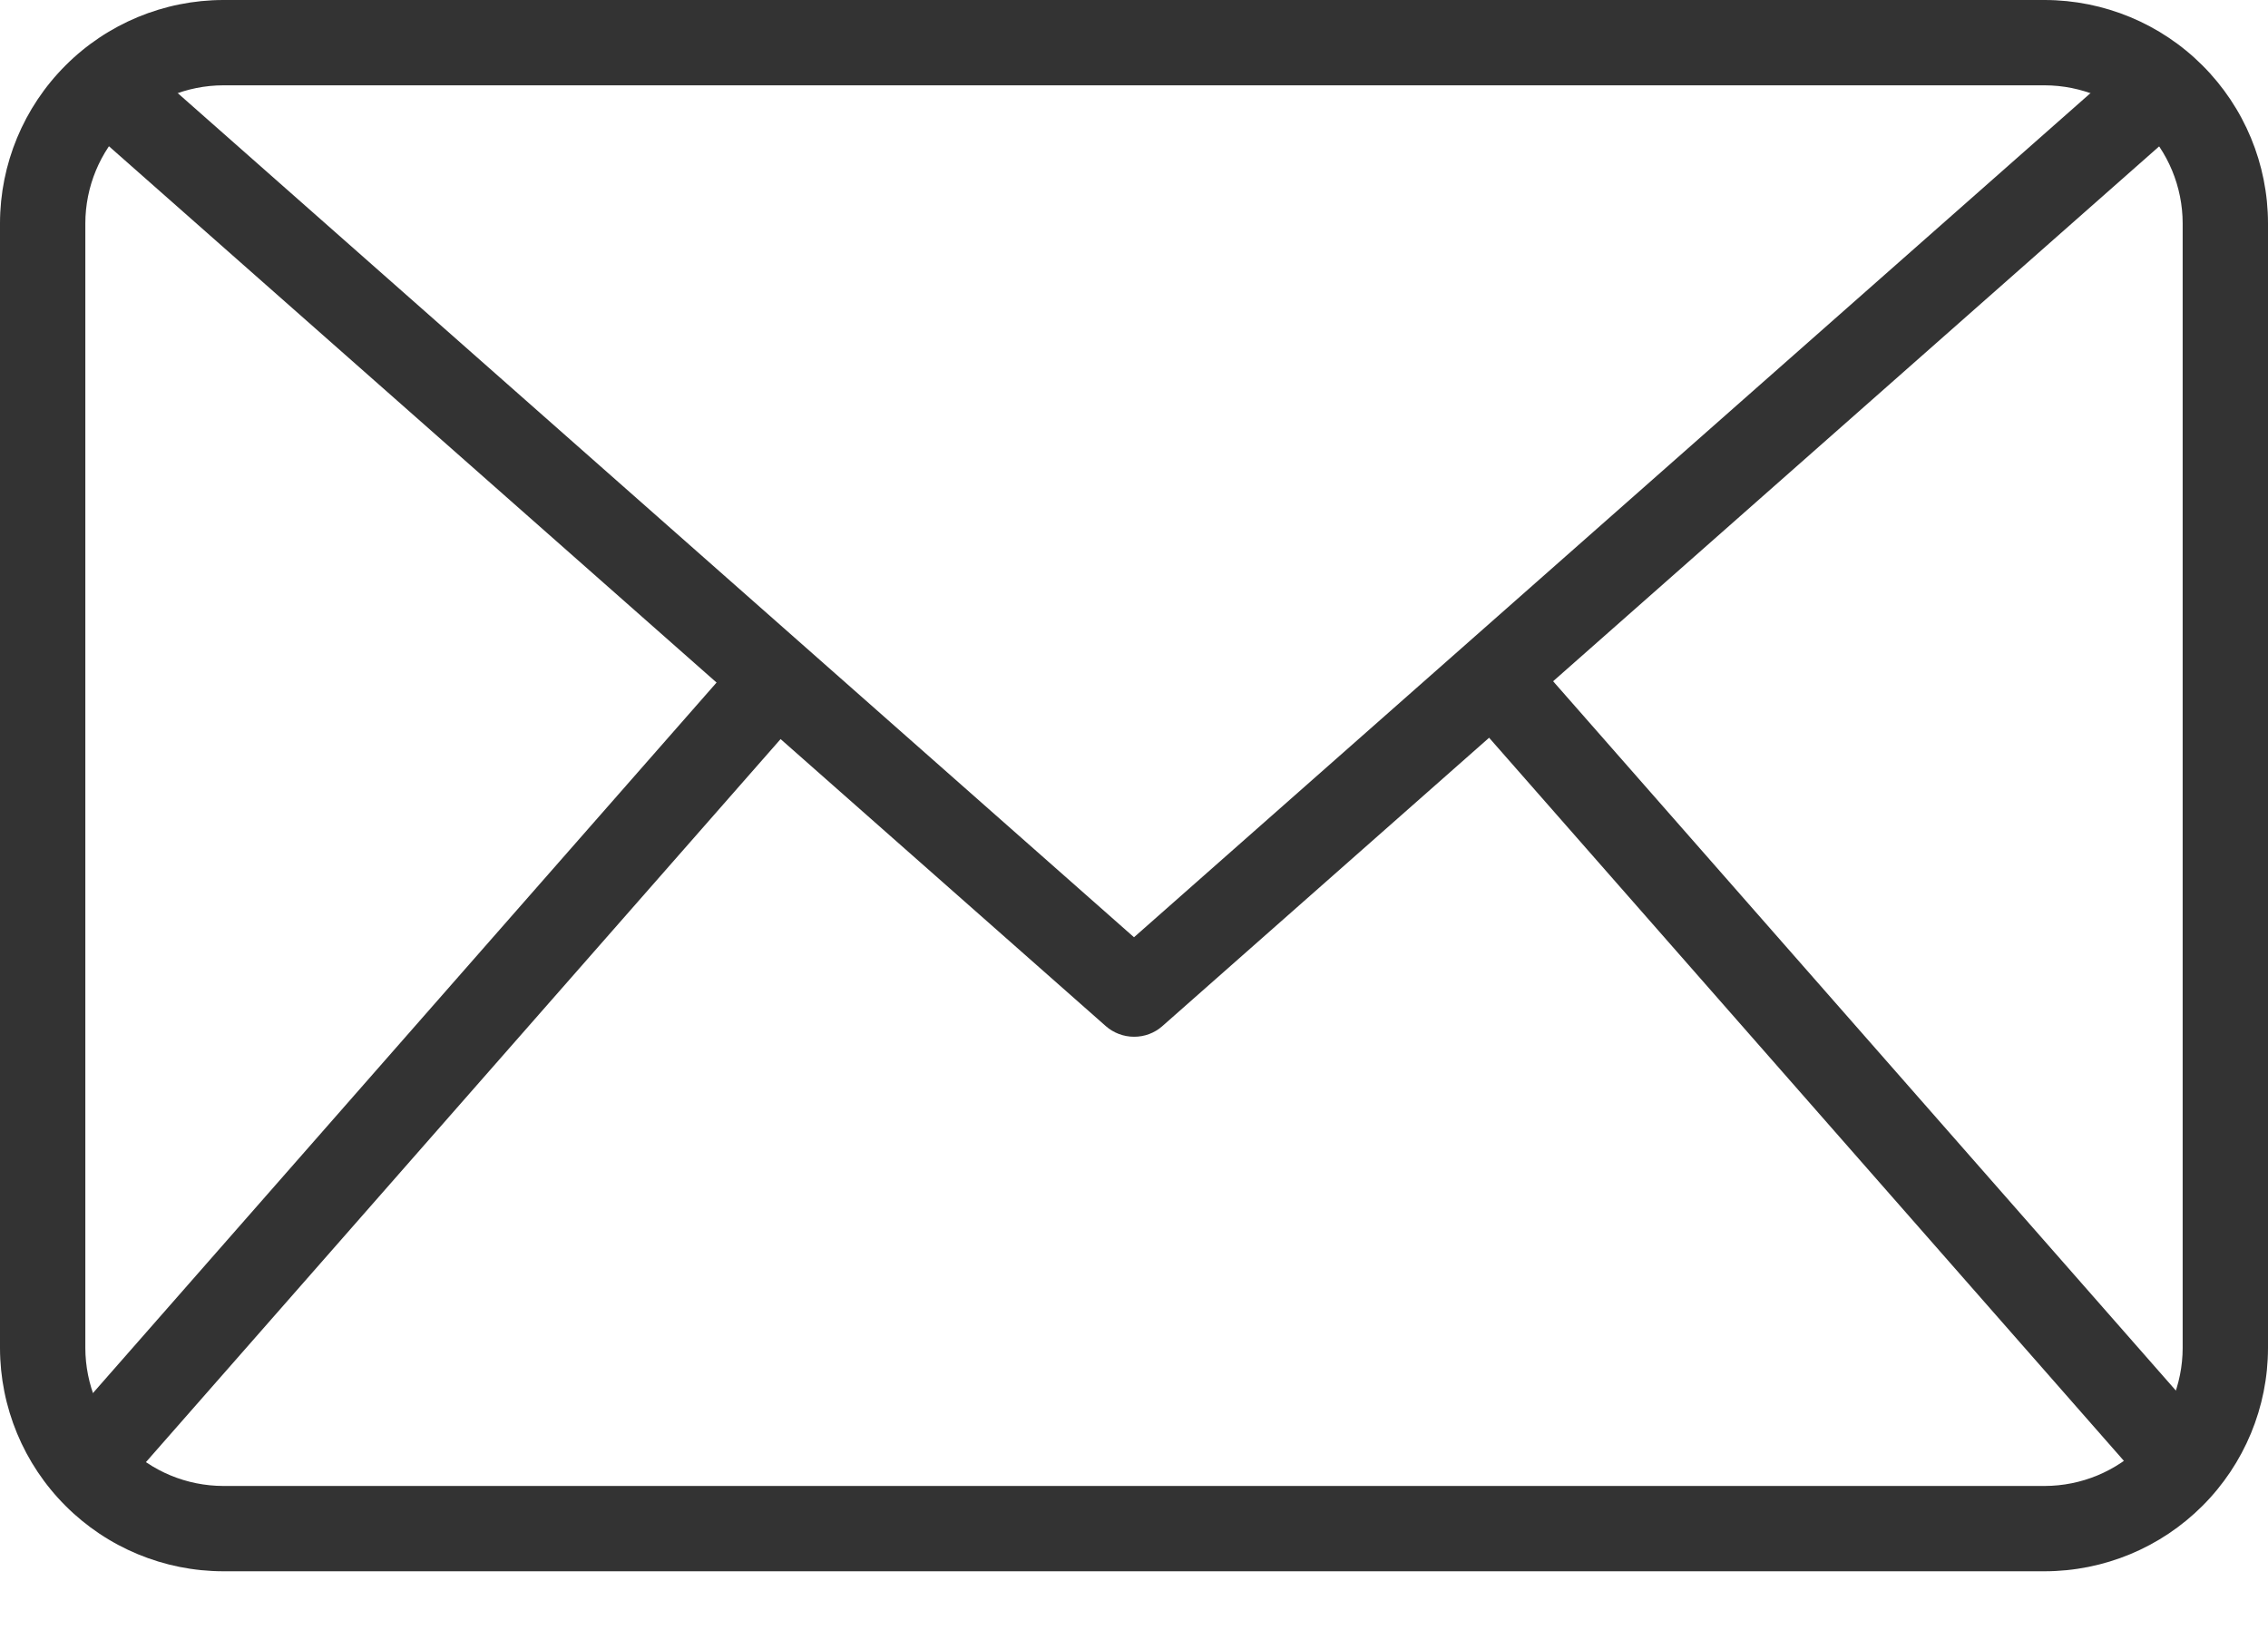
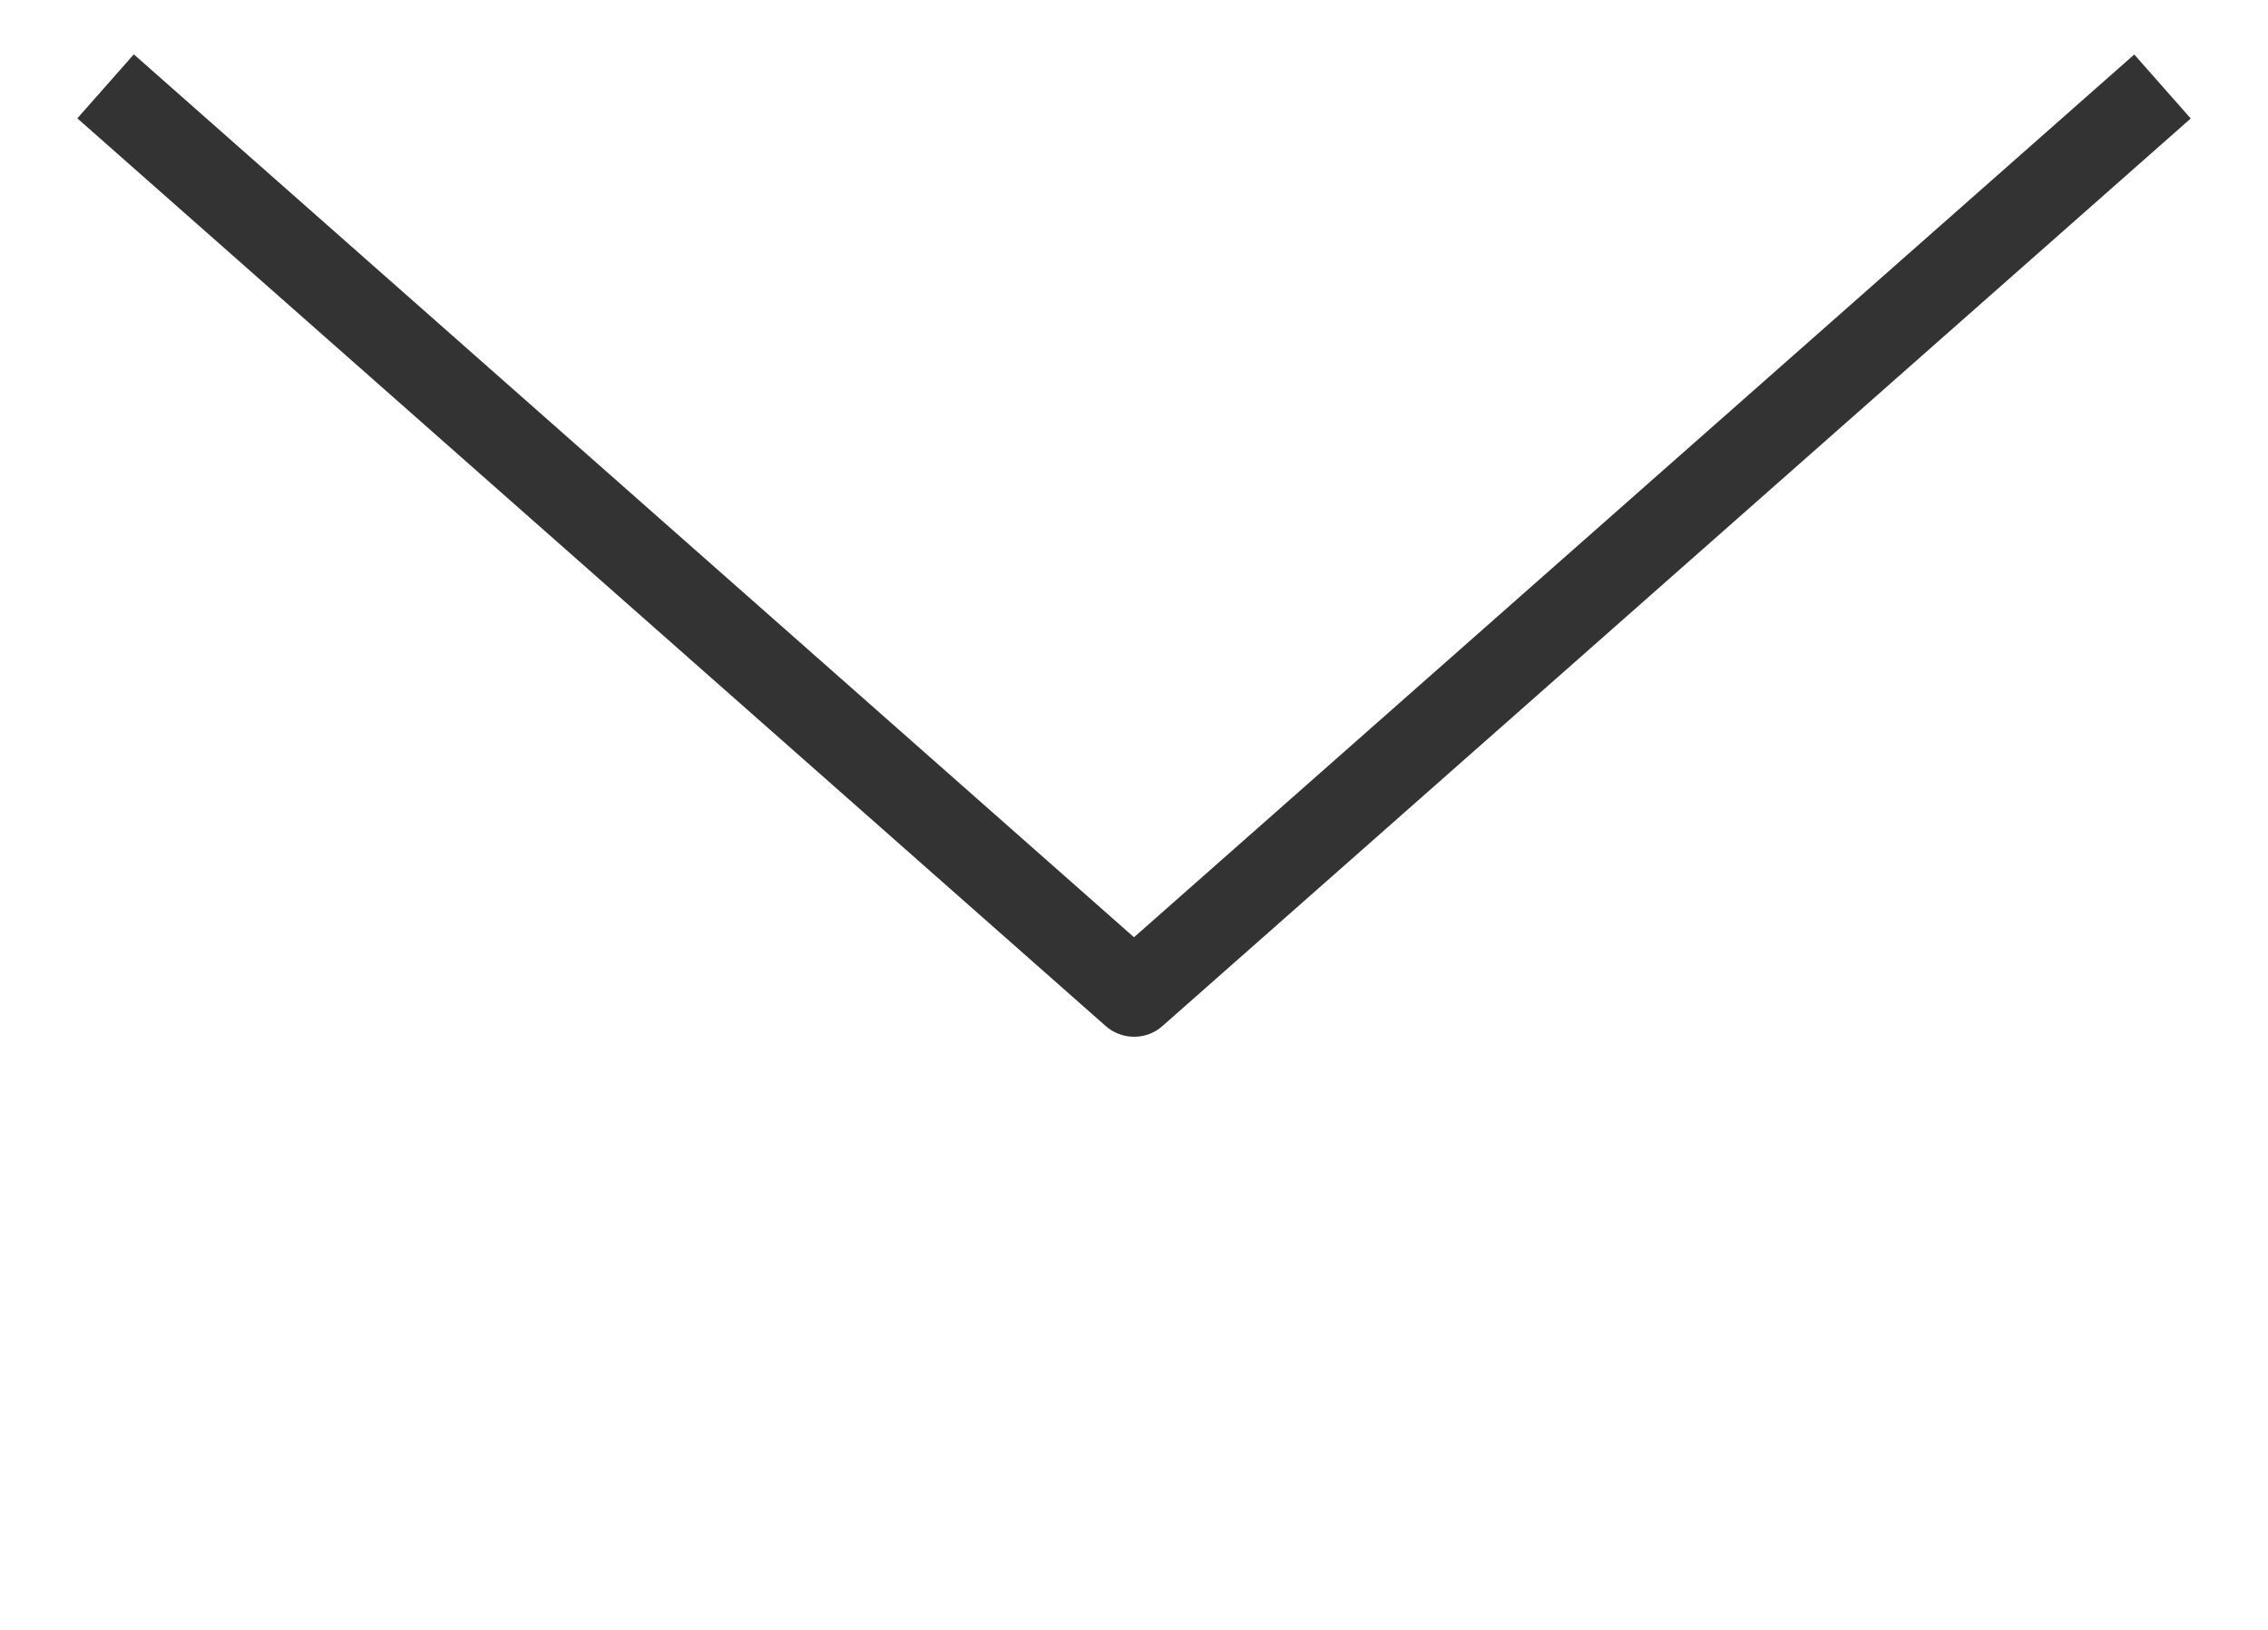
<svg xmlns="http://www.w3.org/2000/svg" width="32" height="23" viewBox="0 0 32 23" fill="none">
-   <path d="M28.849 22.173H3.151C2.315 22.172 1.514 21.84 0.924 21.249C0.333 20.658 0.001 19.858 0 19.022V3.151C0.001 2.315 0.333 1.515 0.924 0.924C1.514 0.333 2.315 0.001 3.151 0H28.849C29.685 0.001 30.486 0.333 31.076 0.924C31.667 1.515 31.999 2.315 32 3.151V19.022C31.999 19.858 31.667 20.658 31.076 21.249C30.486 21.84 29.685 22.172 28.849 22.173ZM3.151 1.204C2.634 1.205 2.14 1.41 1.775 1.775C1.41 2.14 1.205 2.635 1.204 3.151V19.022C1.205 19.538 1.41 20.033 1.775 20.398C2.14 20.763 2.634 20.968 3.151 20.969H28.849C29.366 20.968 29.86 20.763 30.225 20.398C30.59 20.033 30.795 19.538 30.796 19.022V3.151C30.795 2.635 30.59 2.14 30.225 1.775C29.86 1.41 29.366 1.205 28.849 1.204H3.151Z" fill="#333333" />
  <path d="M16 14.63C15.853 14.63 15.711 14.576 15.601 14.479L1.091 1.67L1.888 0.767L16 13.226L30.113 0.769L30.91 1.672L16.399 14.481C16.289 14.578 16.147 14.631 16 14.63Z" fill="#333333" />
-   <path d="M0.763 20.283L10.511 9.175L11.417 9.97L1.669 21.077L0.763 20.283ZM20.614 9.959L21.519 9.164L31.268 20.27L30.362 21.065L20.614 9.959Z" fill="#333333" />
</svg>